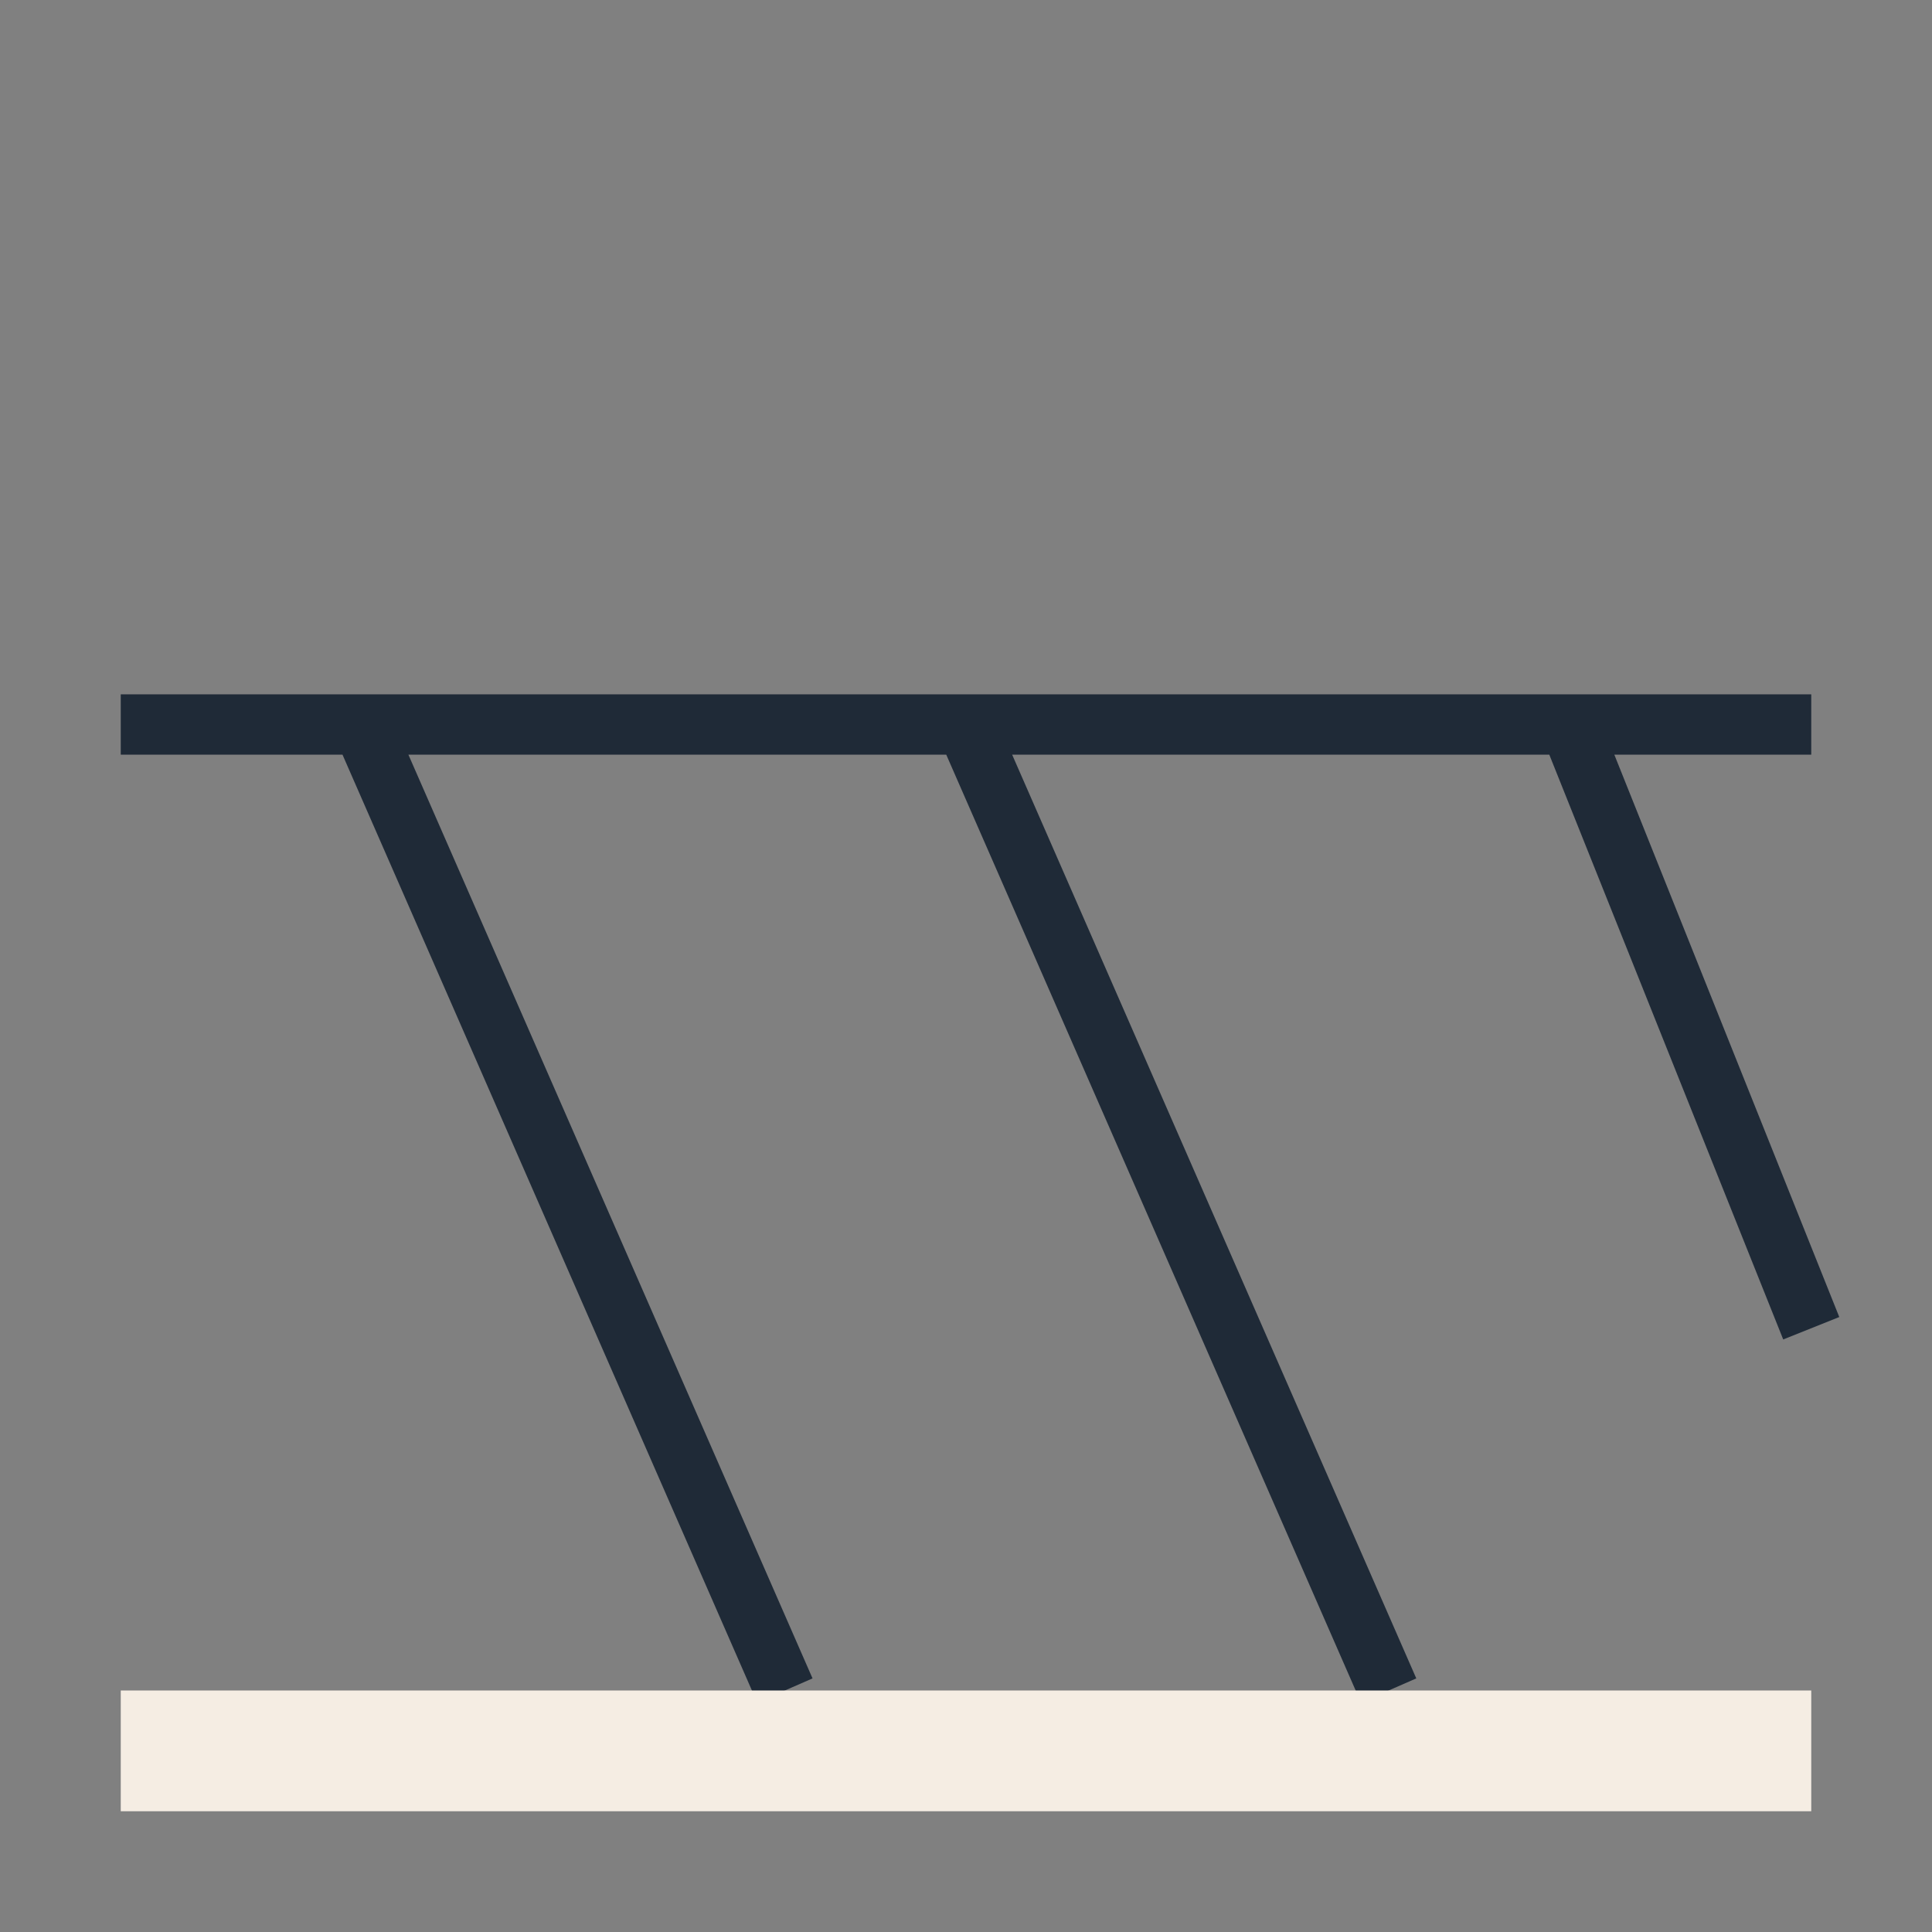
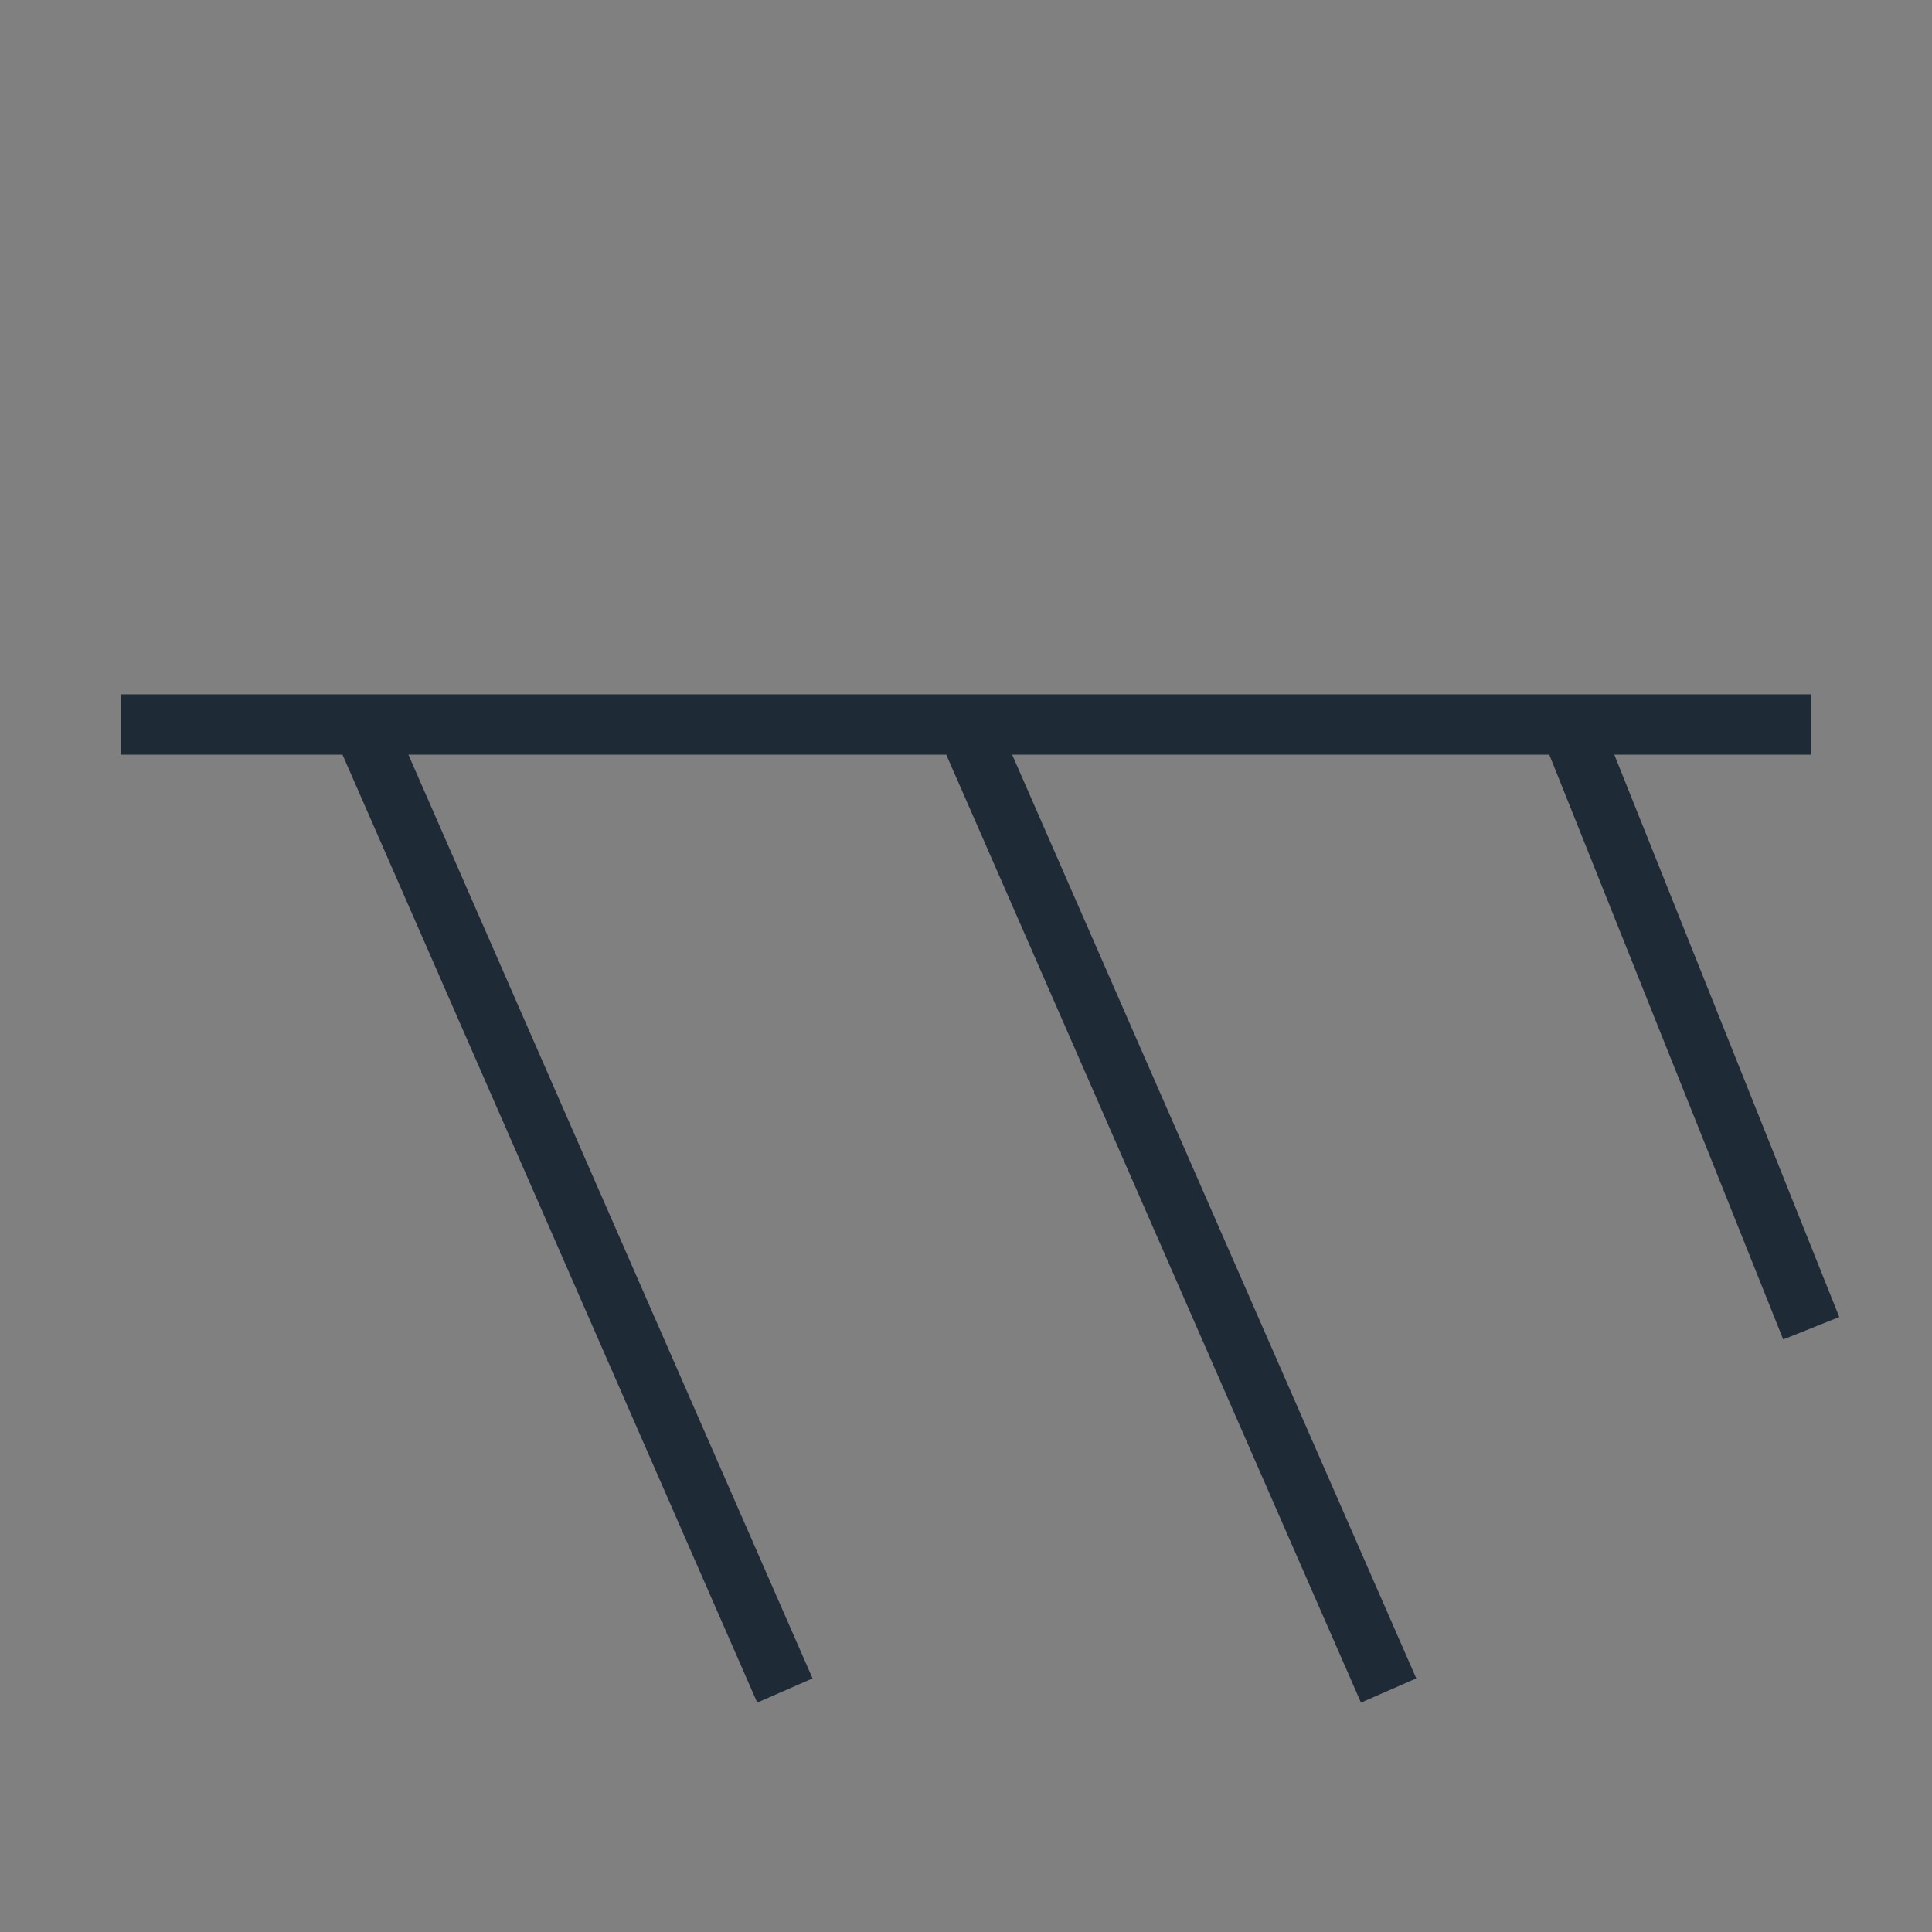
<svg xmlns="http://www.w3.org/2000/svg" width="32" height="32" viewBox="0 0 32 32">
  <rect x="0" y="0" width="32" height="32" fill="#808080" stroke="none" />
  <path fill="none" stroke="#1F2A37" d="M2 12h28M6 12l7 16M16 12l7 16M26 12l4 10" />
-   <path d="M2 28h28v2H2z" fill="#F5EDE3" />
</svg>